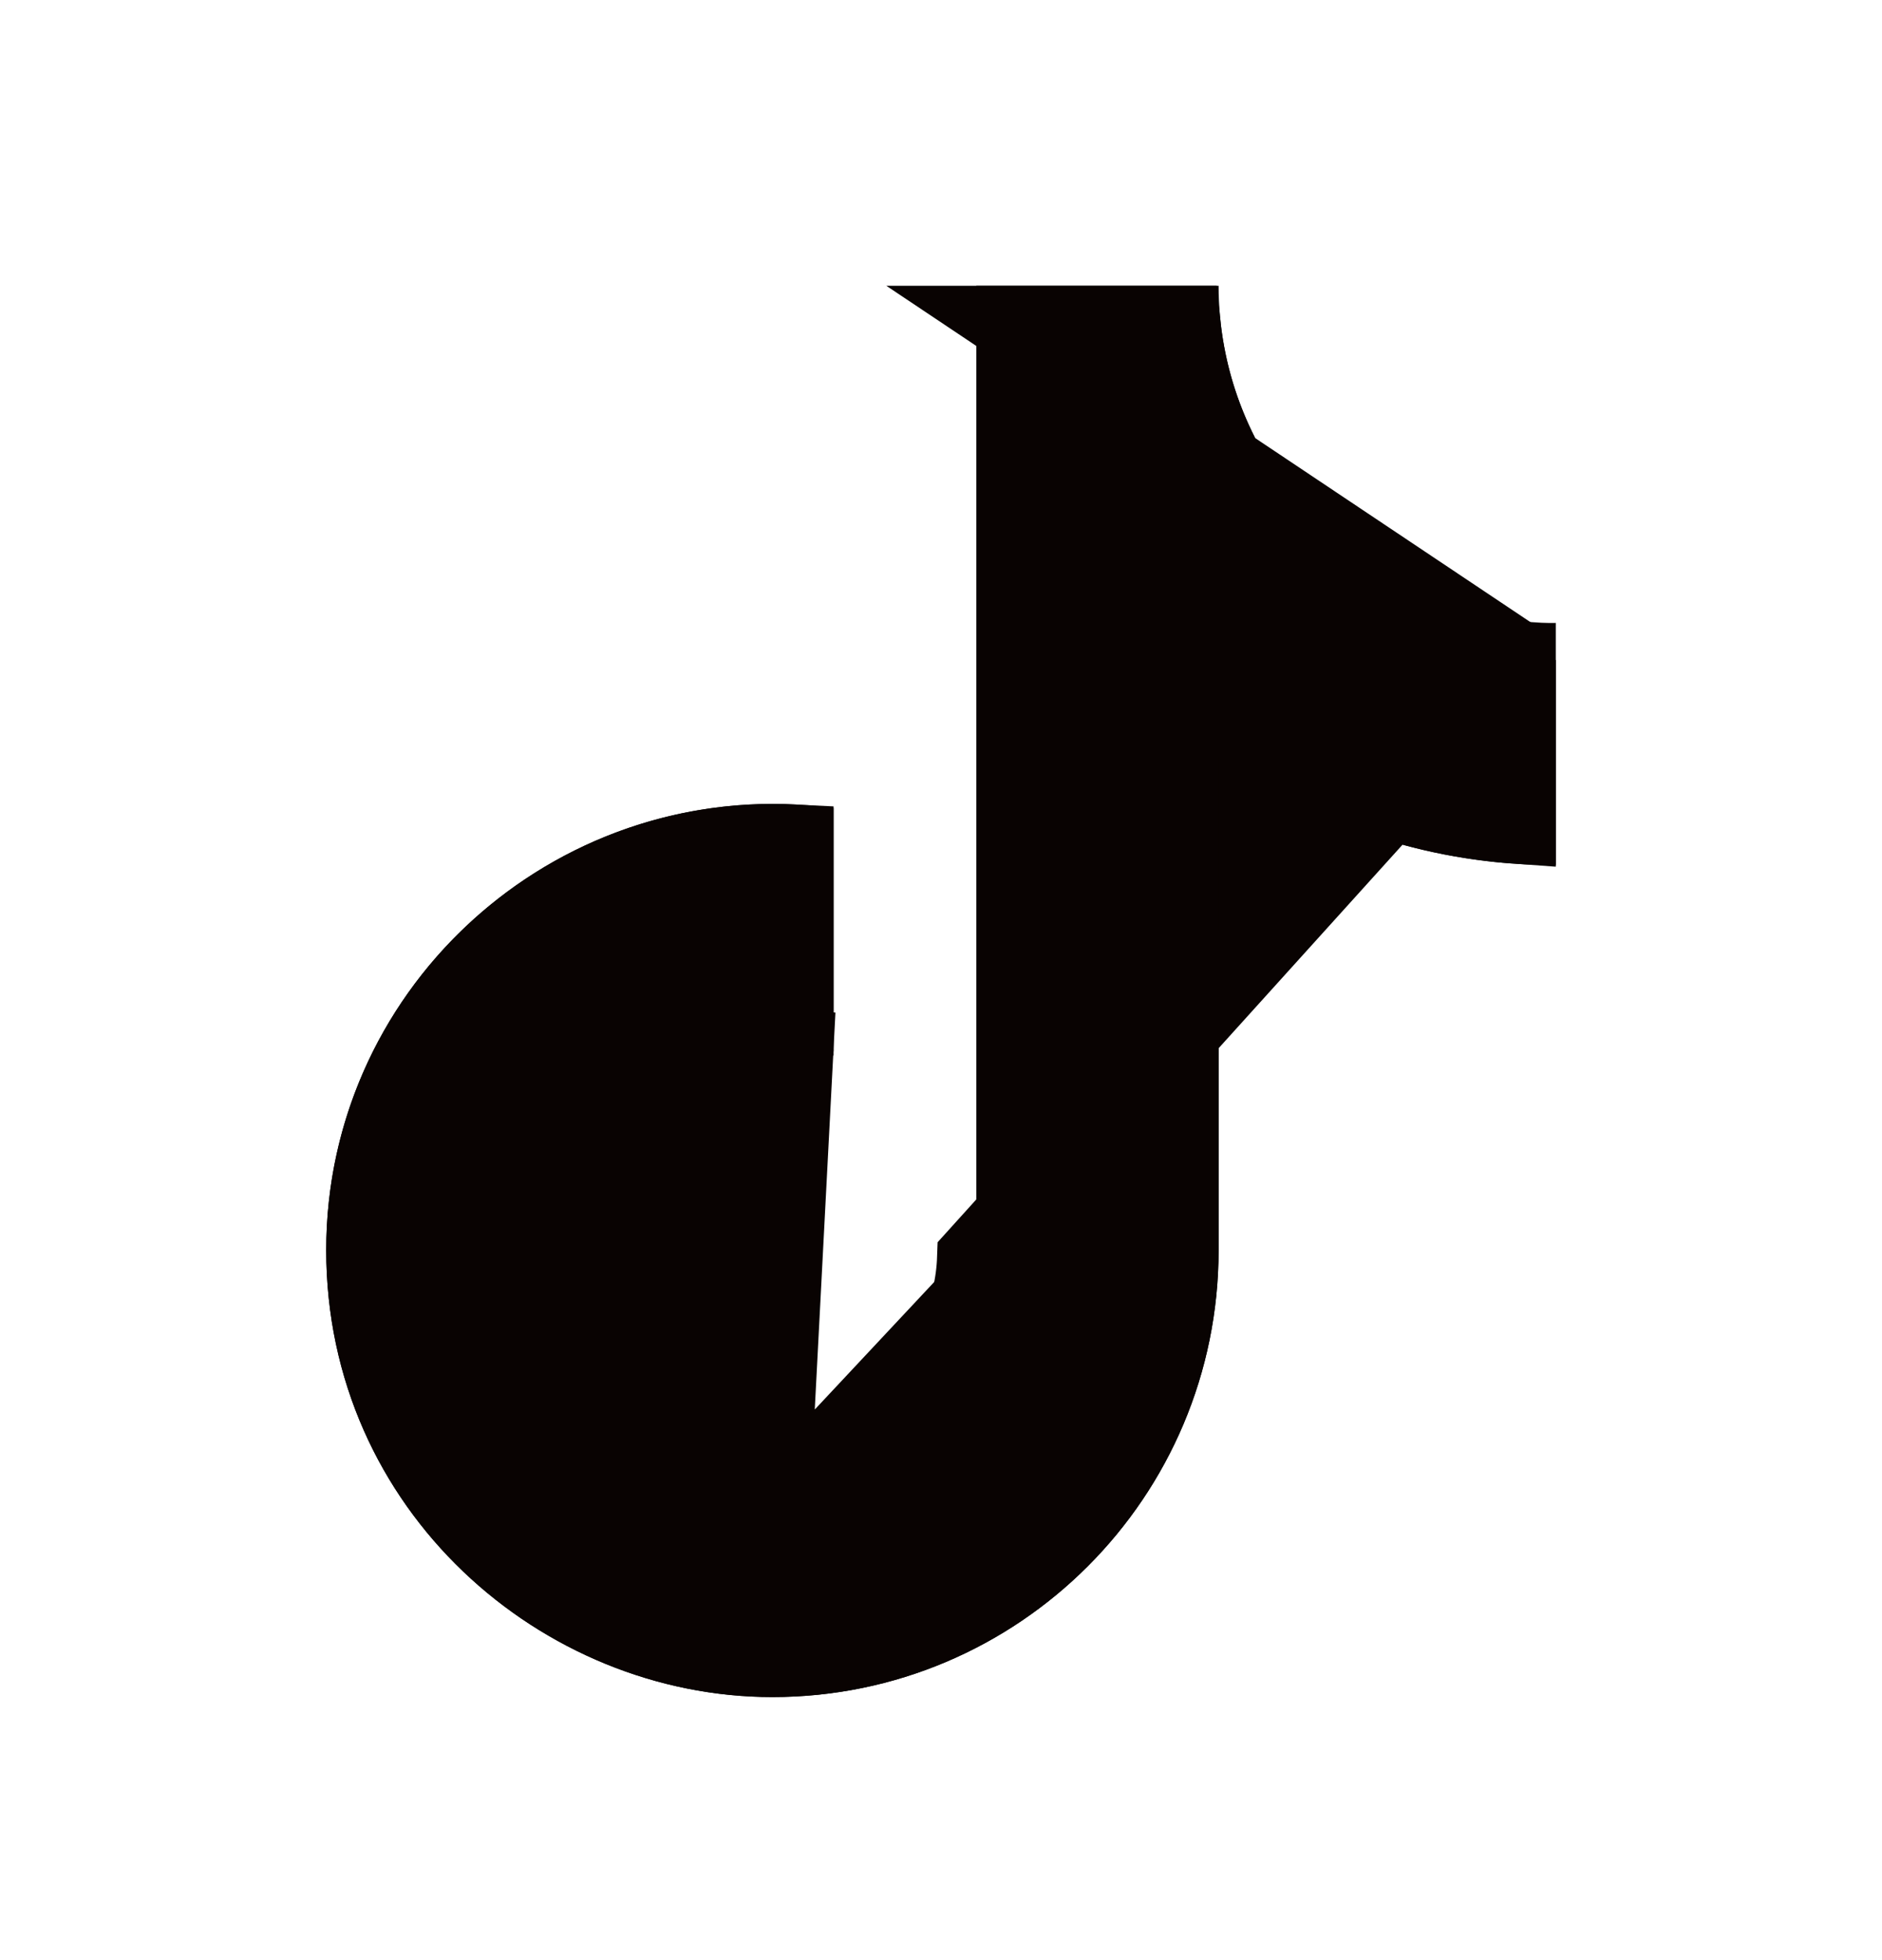
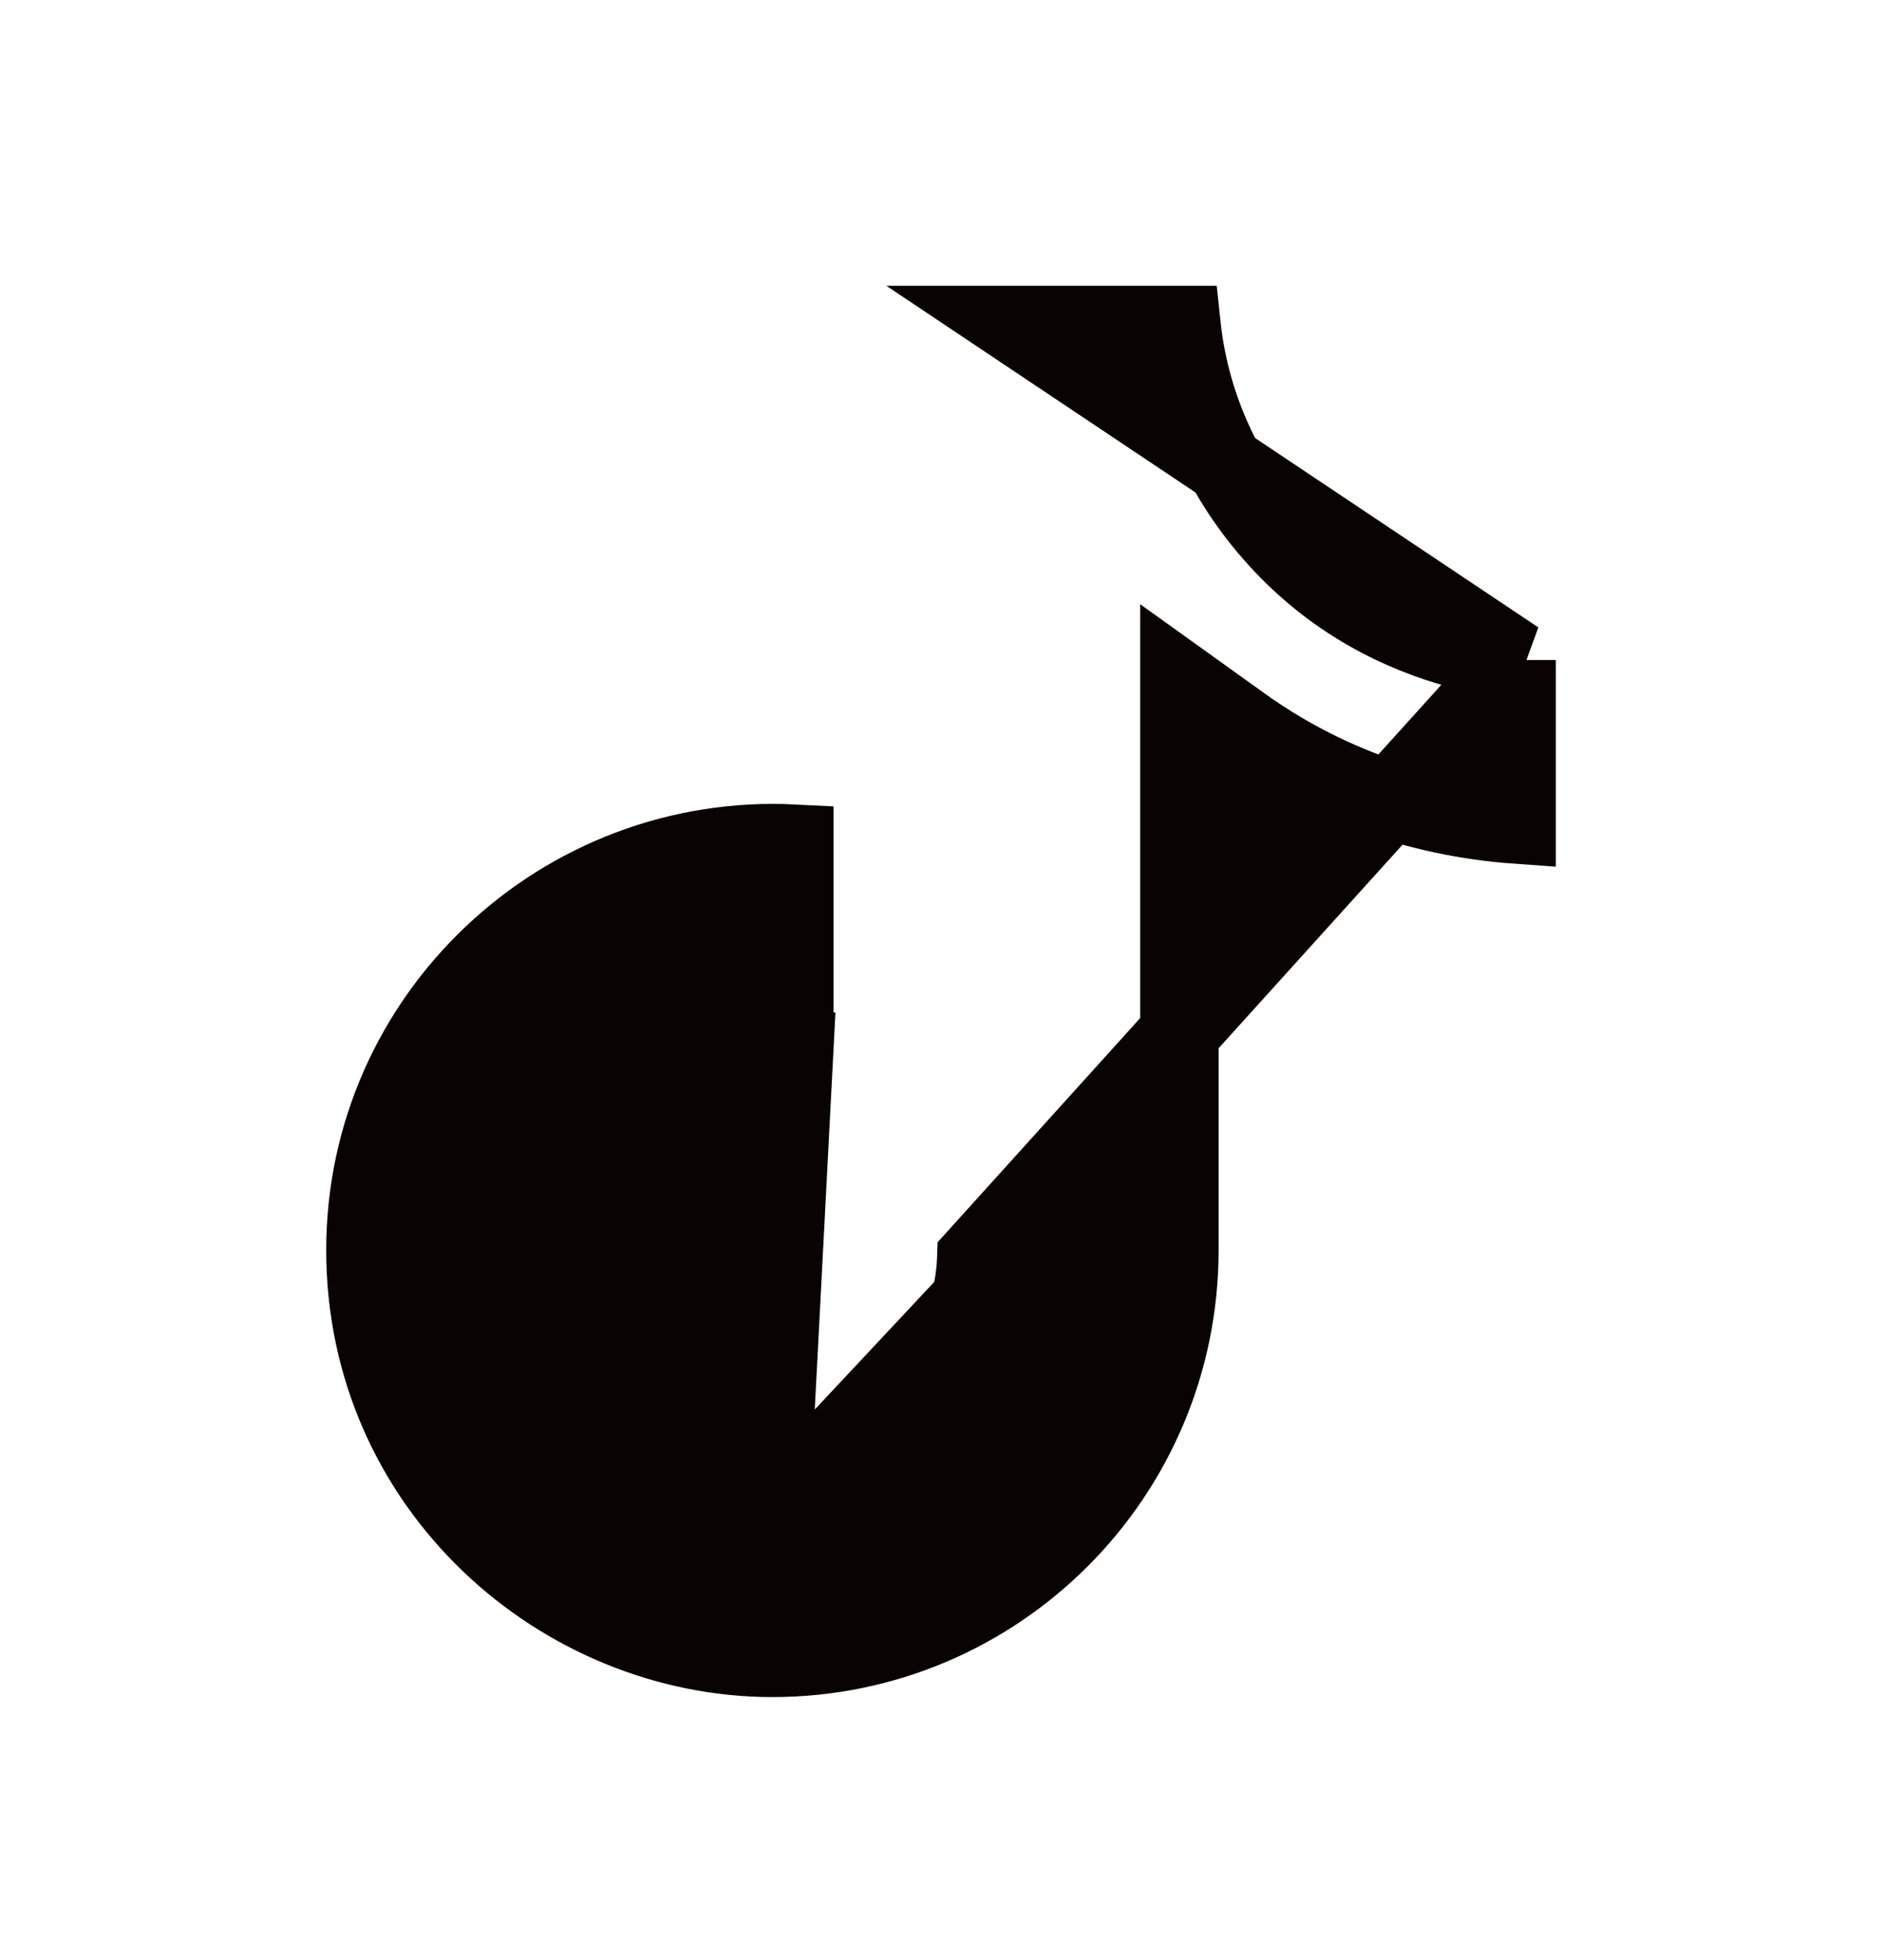
<svg xmlns="http://www.w3.org/2000/svg" width="24" height="25" viewBox="0 0 24 25" fill="none">
-   <path d="M16.6 6.465C15.917 5.684 15.54 4.682 15.54 3.645H12.45V16.044C12.427 16.716 12.143 17.352 11.66 17.818C11.177 18.285 10.532 18.545 9.86 18.544C8.44 18.544 7.26 17.384 7.26 15.944C7.26 14.225 8.92 12.934 10.63 13.464V10.305C7.18 9.845 4.16 12.524 4.16 15.944C4.16 19.274 6.92 21.645 9.85 21.645C12.99 21.645 15.54 19.095 15.54 15.944V9.655C16.793 10.554 18.297 11.037 19.84 11.034V7.945C19.84 7.945 17.96 8.035 16.6 6.465Z" fill="#090302" />
  <path d="M19.34 8.418V10.517C18.079 10.427 16.864 9.99 15.832 9.248L15.04 8.68V9.655V15.944C15.04 18.819 12.713 21.145 9.85 21.145C7.174 21.145 4.66 18.977 4.66 15.944C4.66 12.97 7.166 10.608 10.13 10.76V12.857C8.339 12.689 6.76 14.115 6.76 15.944C6.76 17.663 8.166 19.044 9.86 19.044C9.86 19.044 9.86 19.044 9.86 19.044V18.544M19.34 8.418L12.45 16.044C12.427 16.716 12.143 17.352 11.66 17.818C11.177 18.285 10.532 18.545 9.86 18.544M19.34 8.418C19.136 8.395 18.882 8.353 18.599 8.276C17.89 8.083 16.984 7.671 16.223 6.793C15.571 6.048 15.169 5.121 15.066 4.145H12.95L19.34 8.418ZM9.86 18.544C8.44 18.544 7.26 17.384 7.26 15.944C7.26 14.393 8.61 13.192 10.13 13.36L9.86 18.544Z" fill="#090302" stroke="#090302" />
</svg>